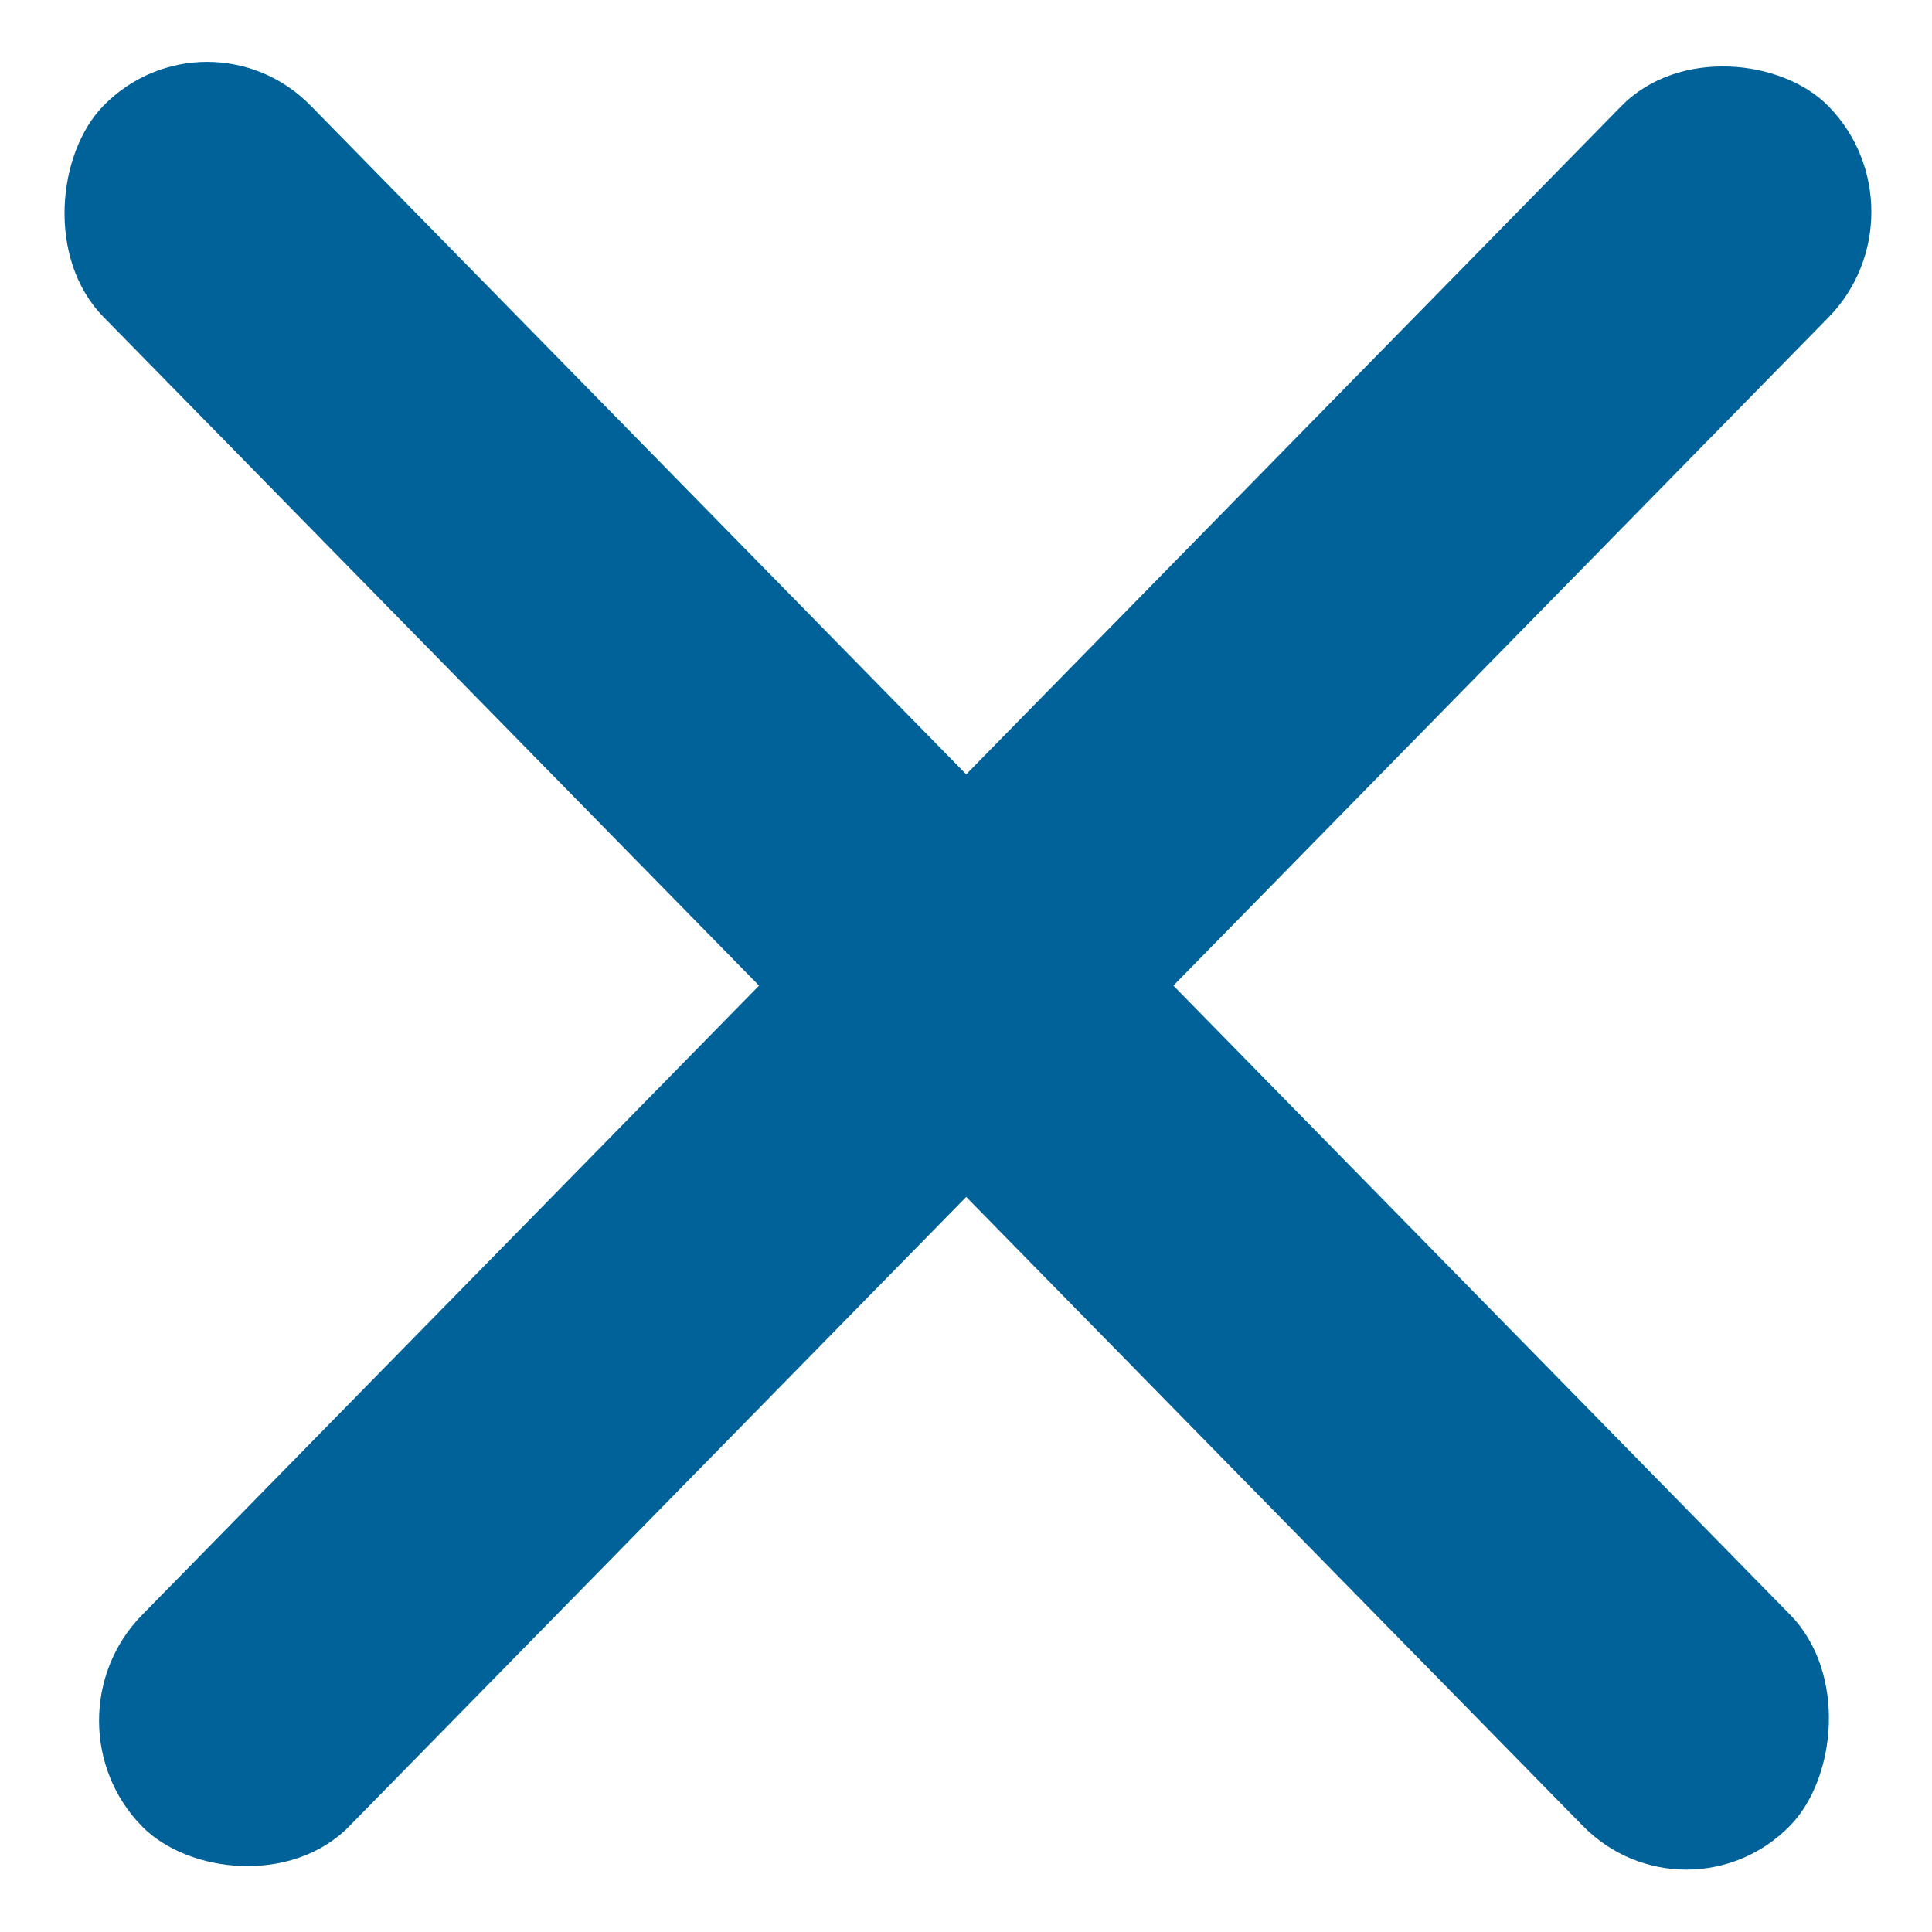
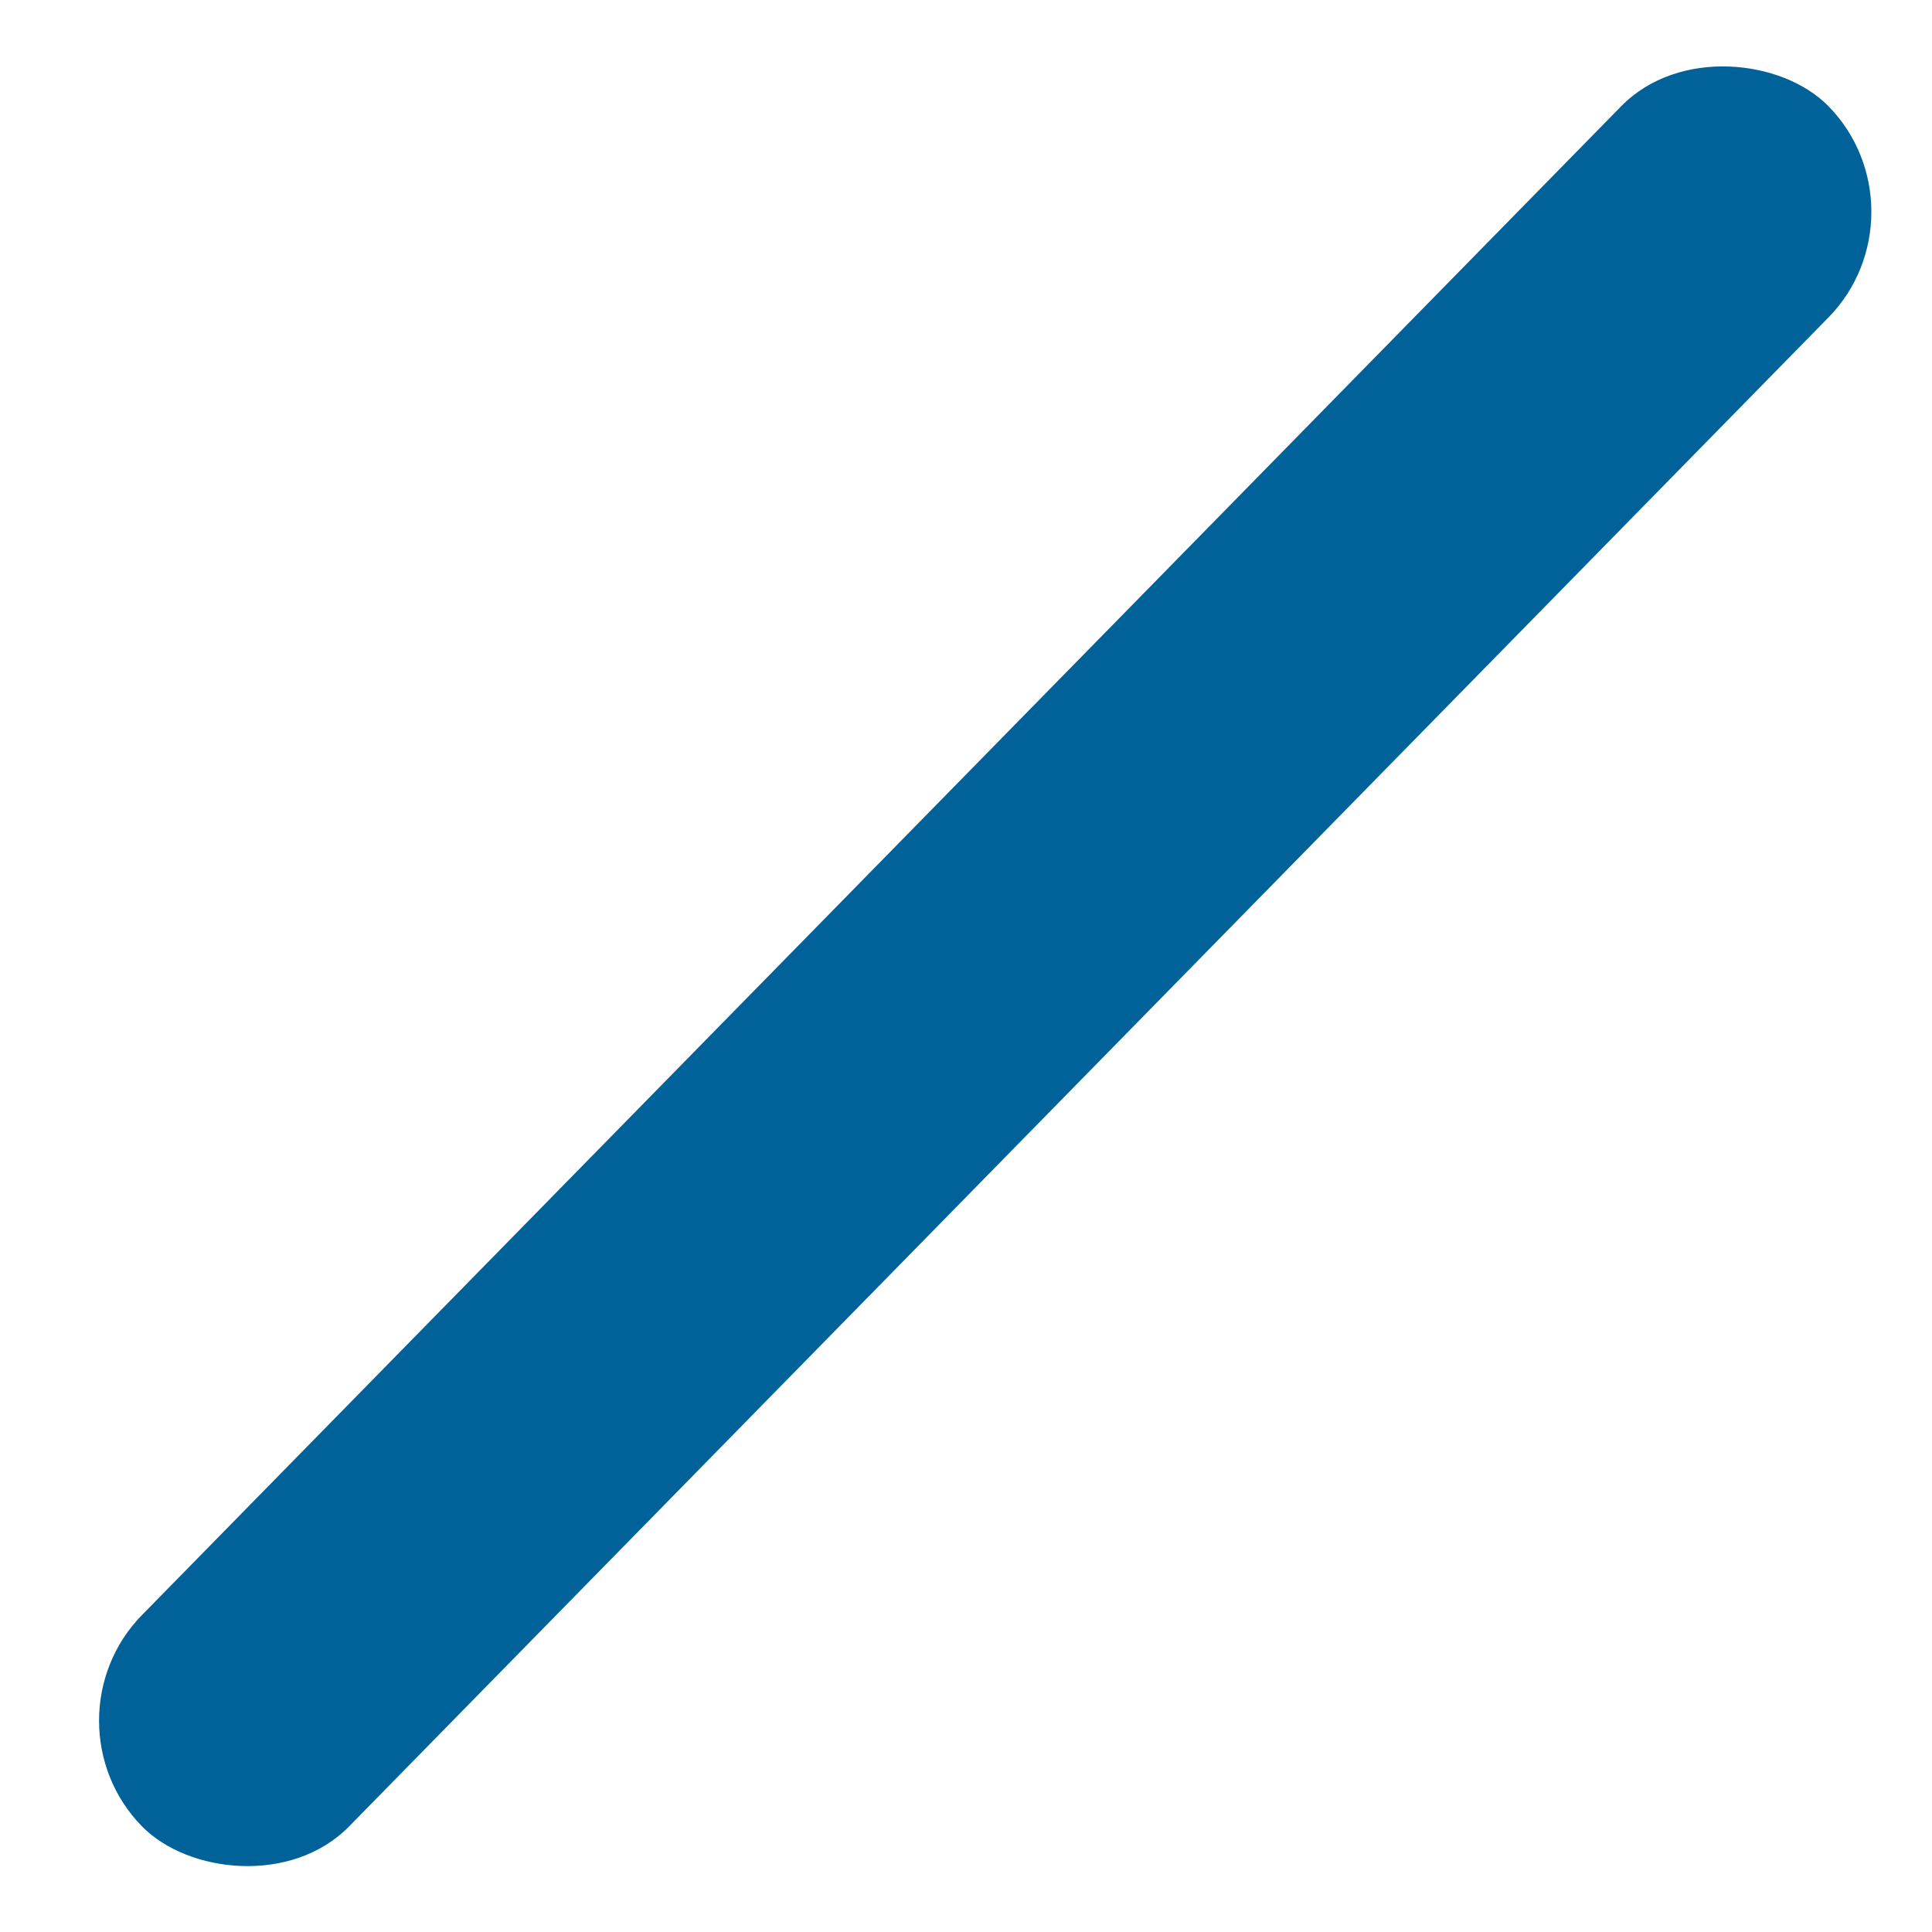
<svg xmlns="http://www.w3.org/2000/svg" width="16" height="16" viewBox="0 0 16 16" fill="none">
  <rect width="19.952" height="2.451" rx="1.225" transform="matrix(0.7 -0.714 0.7 0.714 0.318 14.25)" fill="#006298" />
-   <rect width="19.952" height="2.451" rx="1.225" transform="matrix(0.7 0.714 -0.7 0.714 1.715 0)" fill="#006298" />
</svg>